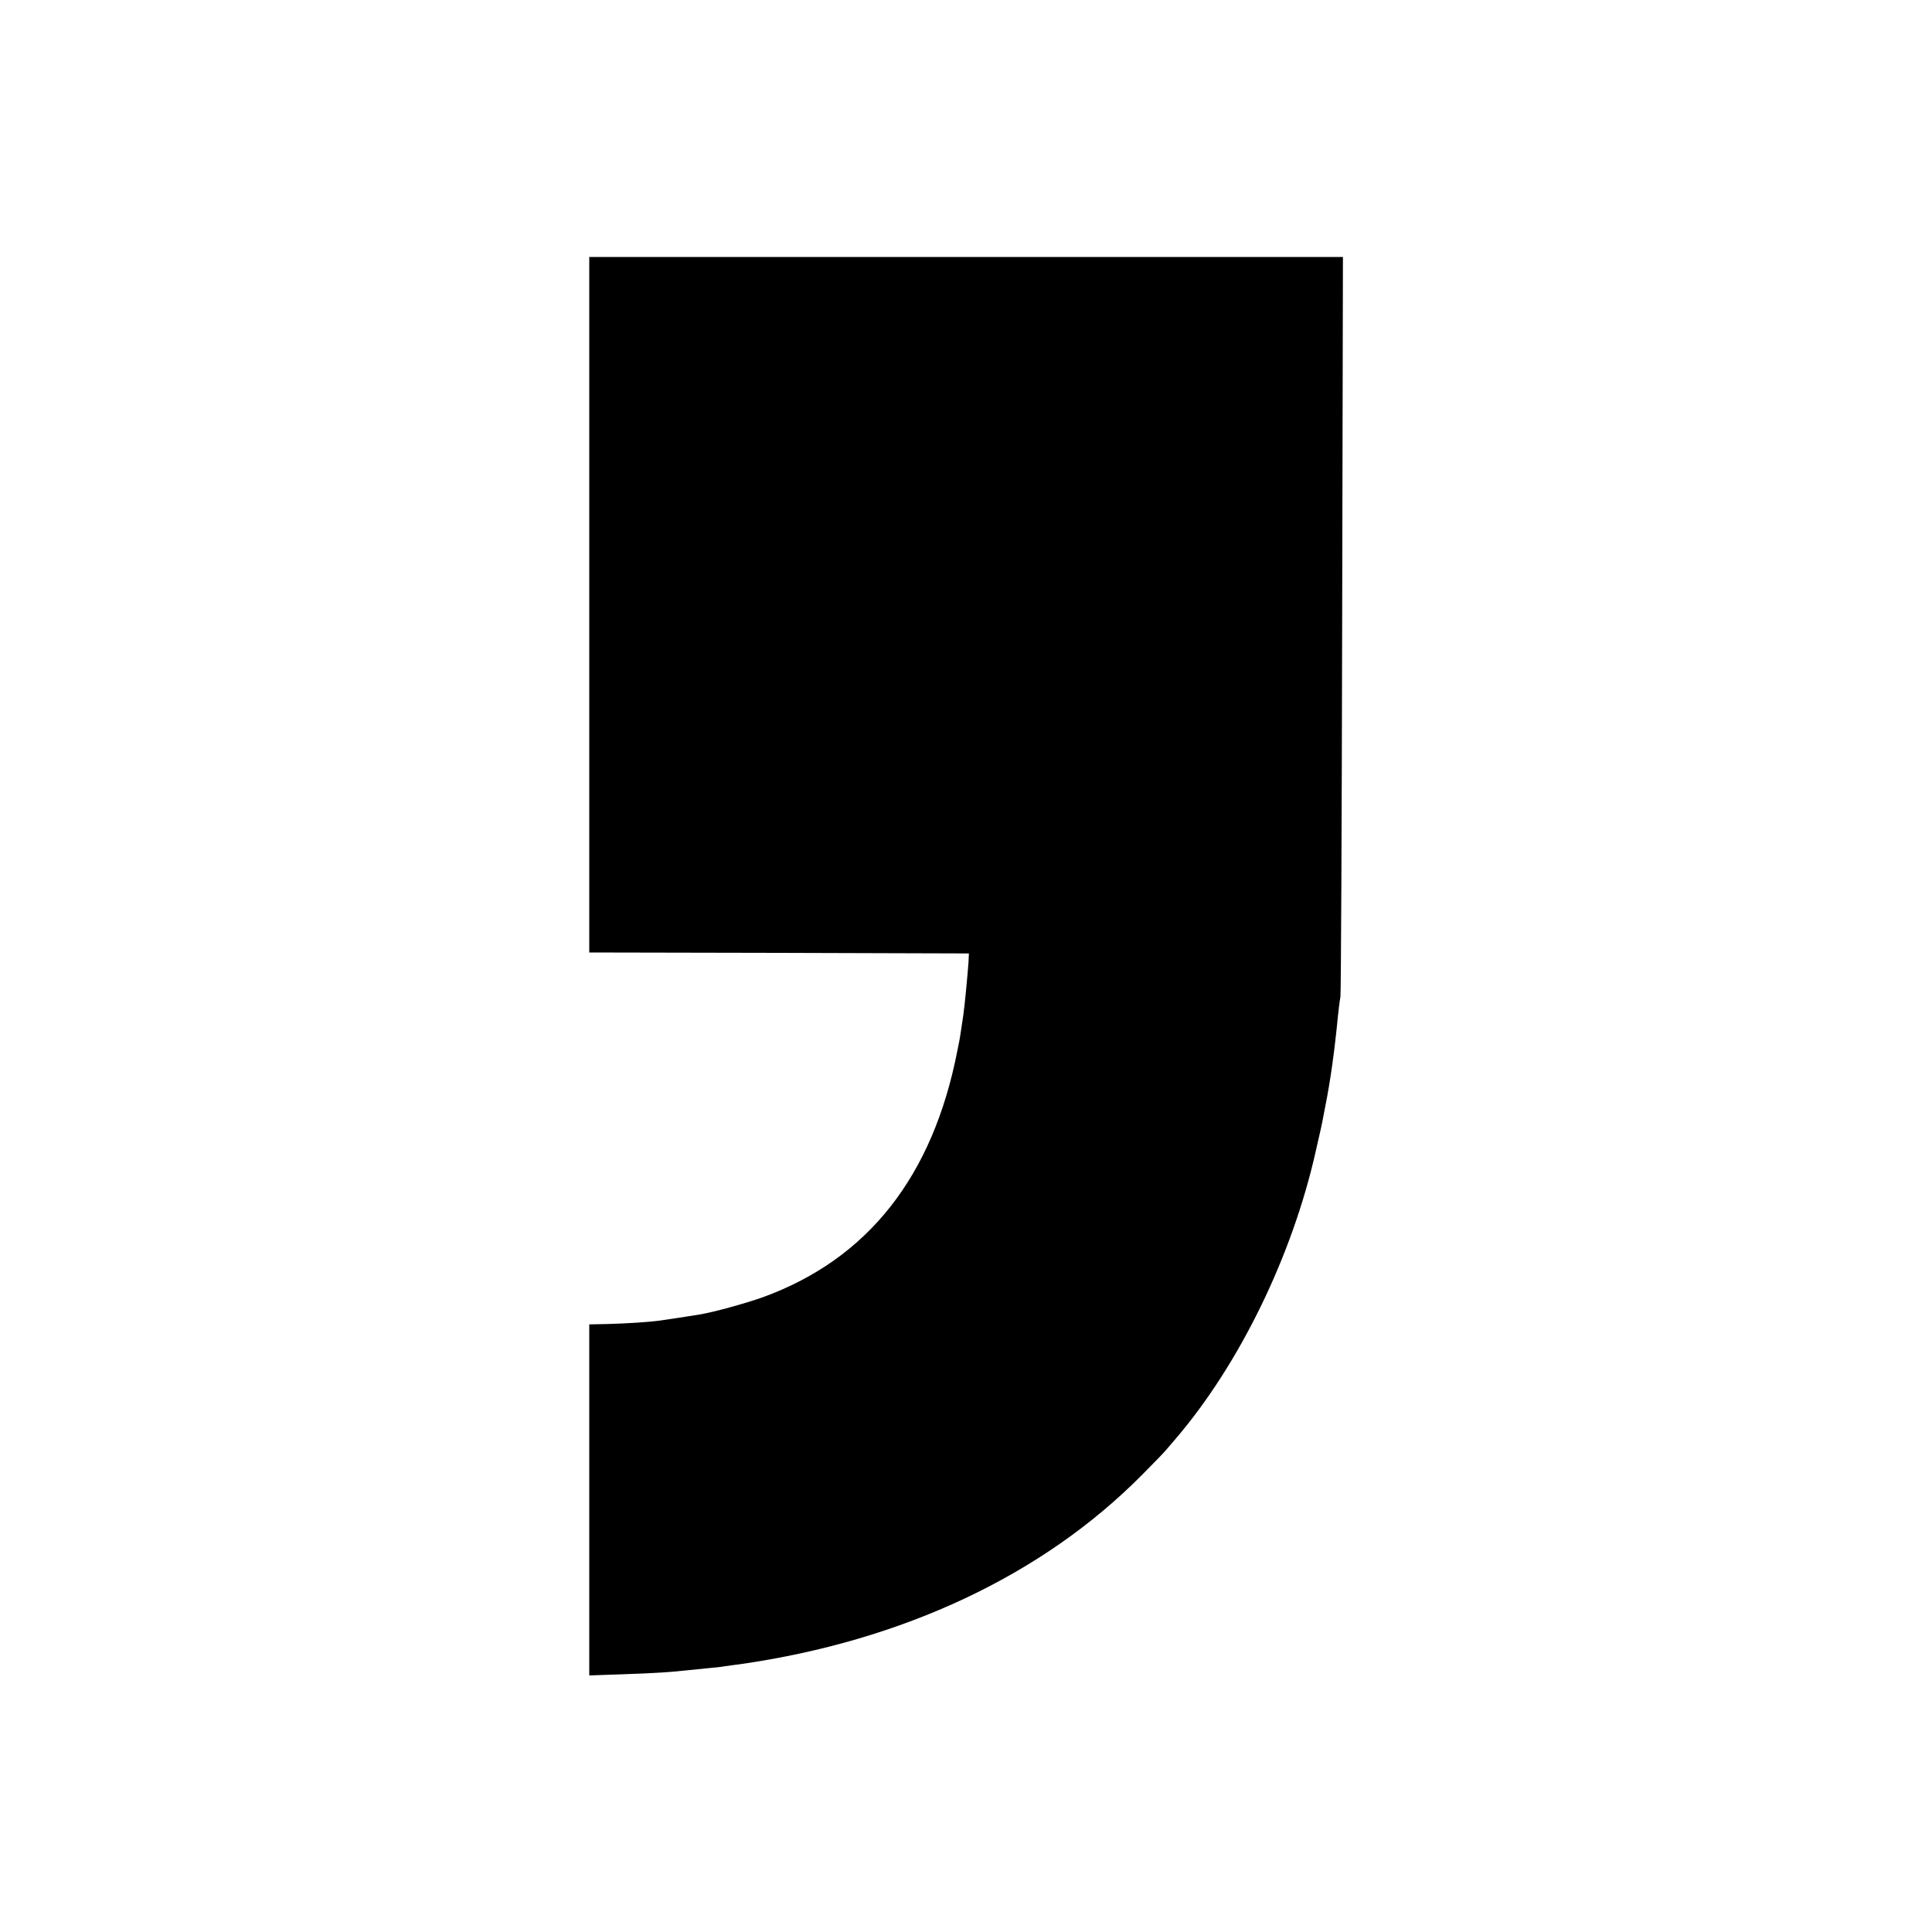
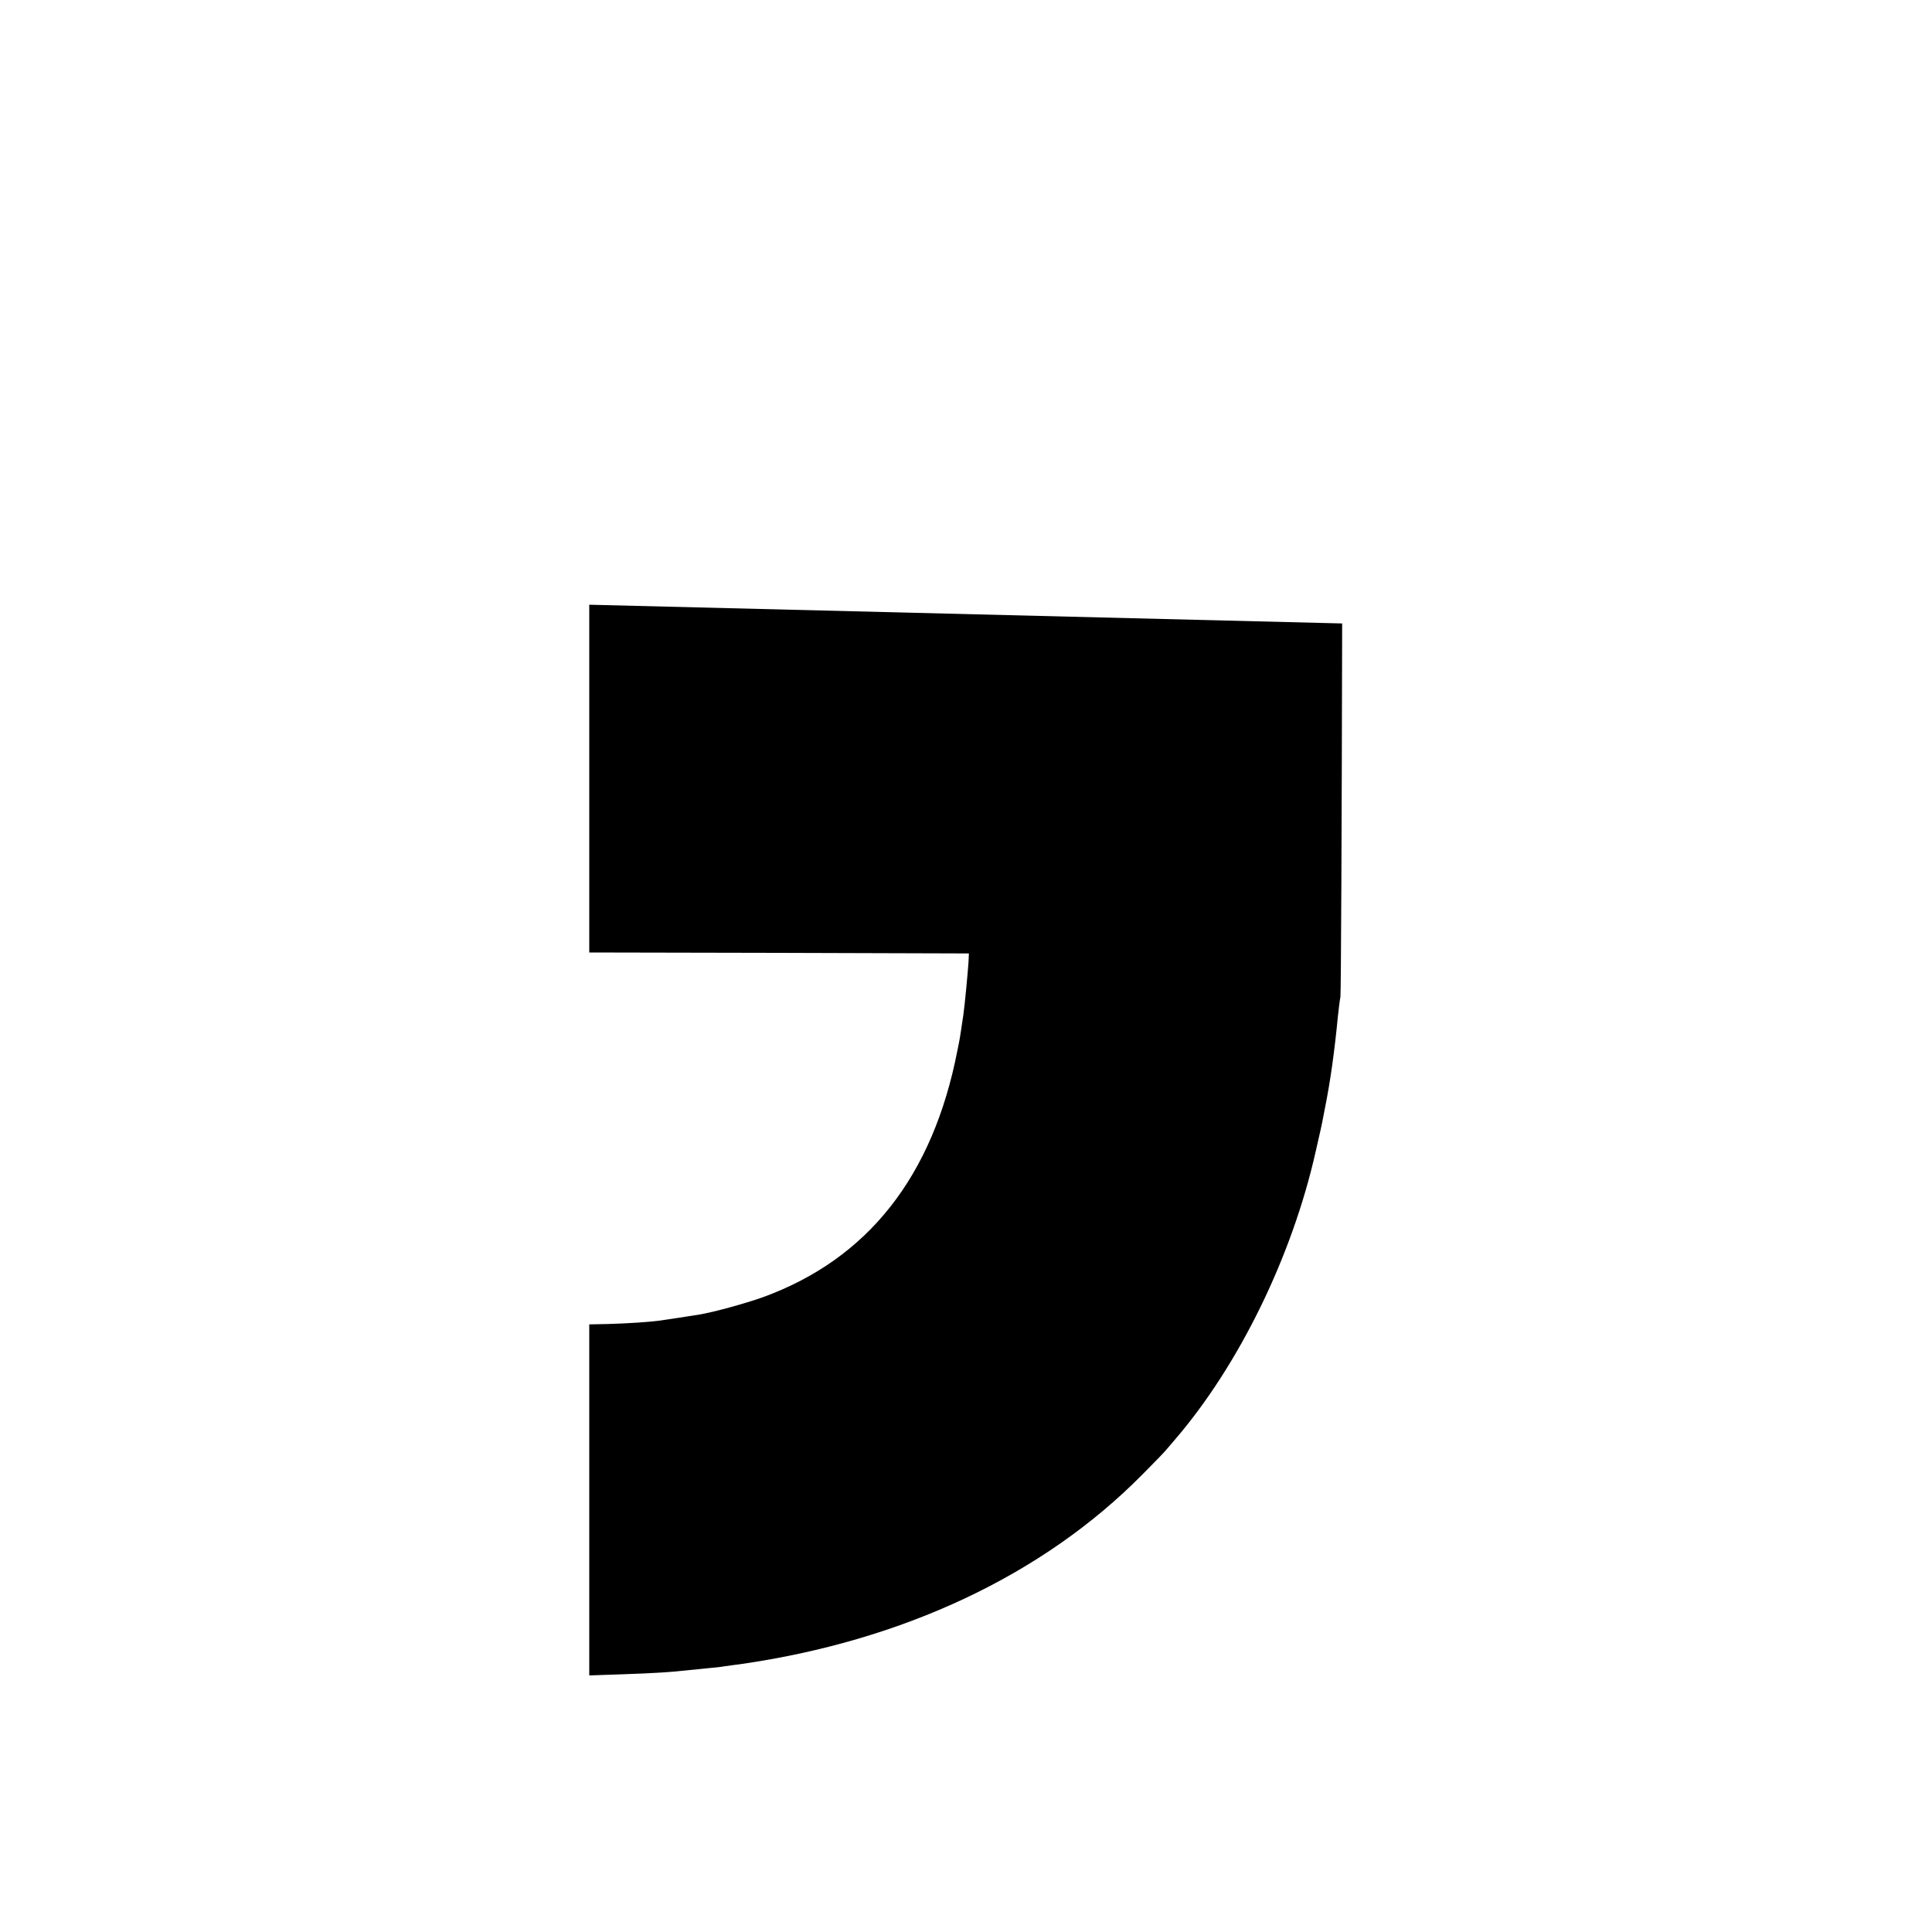
<svg xmlns="http://www.w3.org/2000/svg" version="1.0" width="1000pt" height="1000pt" viewBox="0 0 1000 1000" preserveAspectRatio="xMidYMid meet">
  <g transform="translate(0,1000) scale(0.1,-0.1)" fill="#000000" stroke="none">
-     <path d="M3050 6870 l0 -1800 983 -2 982 -3 -2 -45 c-4 -57 -19 -220 -27 -275 -5 -34 -19 -128 -21 -135 -1 -3 -5 -23 -9 -45 -127 -655 -464 -1082 -1009 -1280 -94 -33 -254 -77 -327 -89 -47 -8 -167 -26 -210 -32 -55 -7 -157 -14 -262 -17 l-98 -2 0 -909 0 -908 173 6 c175 6 249 11 347 22 30 3 75 7 100 10 25 2 63 6 85 10 22 3 56 8 75 10 845 121 1569 462 2082 981 59 59 117 119 128 133 12 14 30 35 41 48 332 386 607 949 729 1492 12 52 23 102 25 110 2 8 13 60 23 115 28 138 50 298 67 475 4 36 9 81 13 100 3 19 7 889 9 1933 l4 1897 -1951 0 -1950 0 0 -1800z" />
+     <path d="M3050 6870 l0 -1800 983 -2 982 -3 -2 -45 c-4 -57 -19 -220 -27 -275 -5 -34 -19 -128 -21 -135 -1 -3 -5 -23 -9 -45 -127 -655 -464 -1082 -1009 -1280 -94 -33 -254 -77 -327 -89 -47 -8 -167 -26 -210 -32 -55 -7 -157 -14 -262 -17 l-98 -2 0 -909 0 -908 173 6 c175 6 249 11 347 22 30 3 75 7 100 10 25 2 63 6 85 10 22 3 56 8 75 10 845 121 1569 462 2082 981 59 59 117 119 128 133 12 14 30 35 41 48 332 386 607 949 729 1492 12 52 23 102 25 110 2 8 13 60 23 115 28 138 50 298 67 475 4 36 9 81 13 100 3 19 7 889 9 1933 z" />
  </g>
</svg>